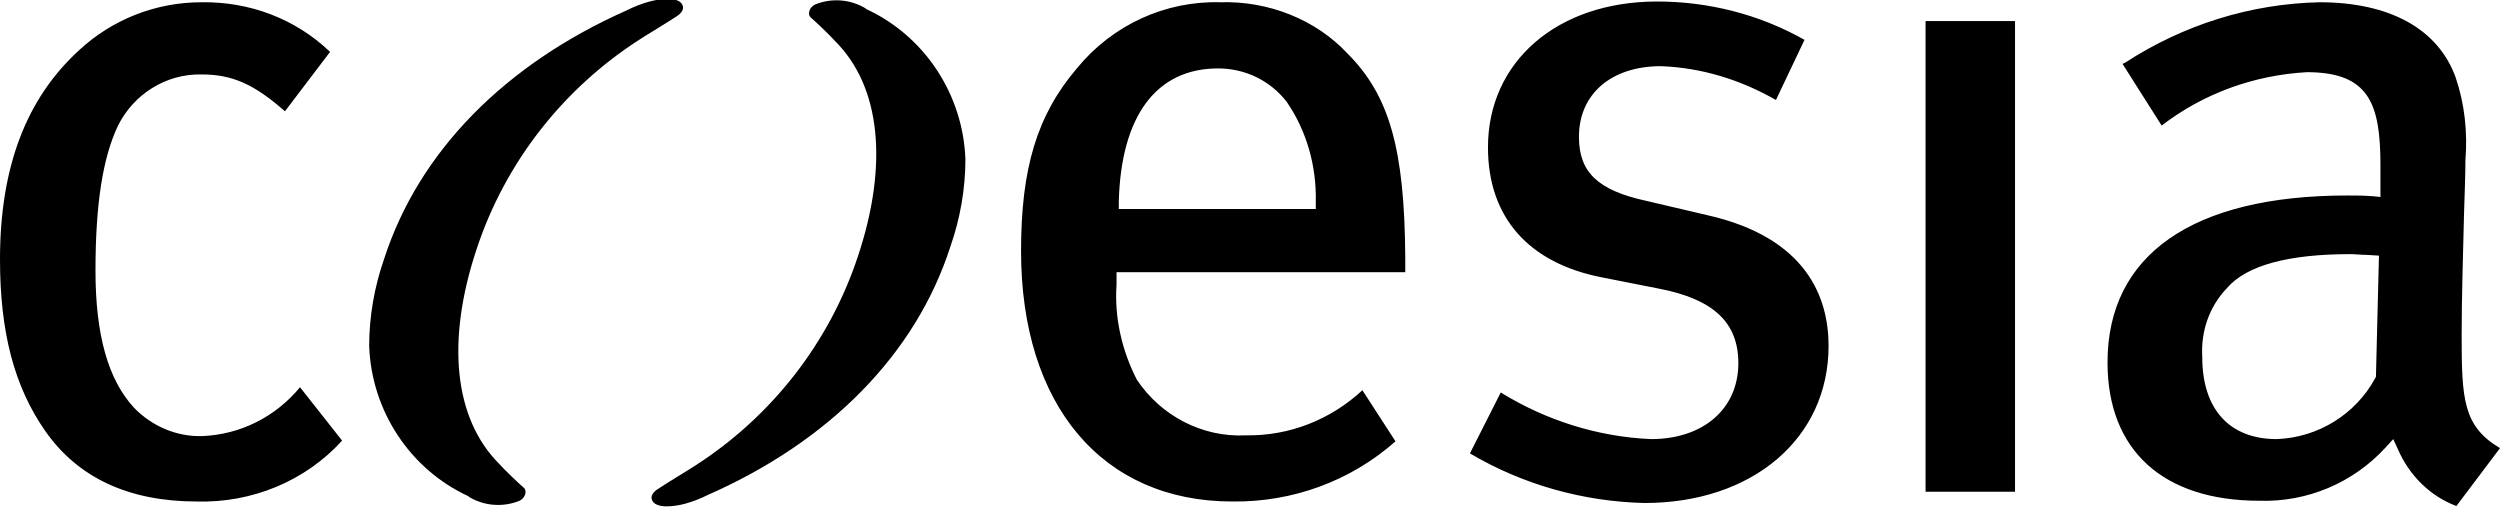
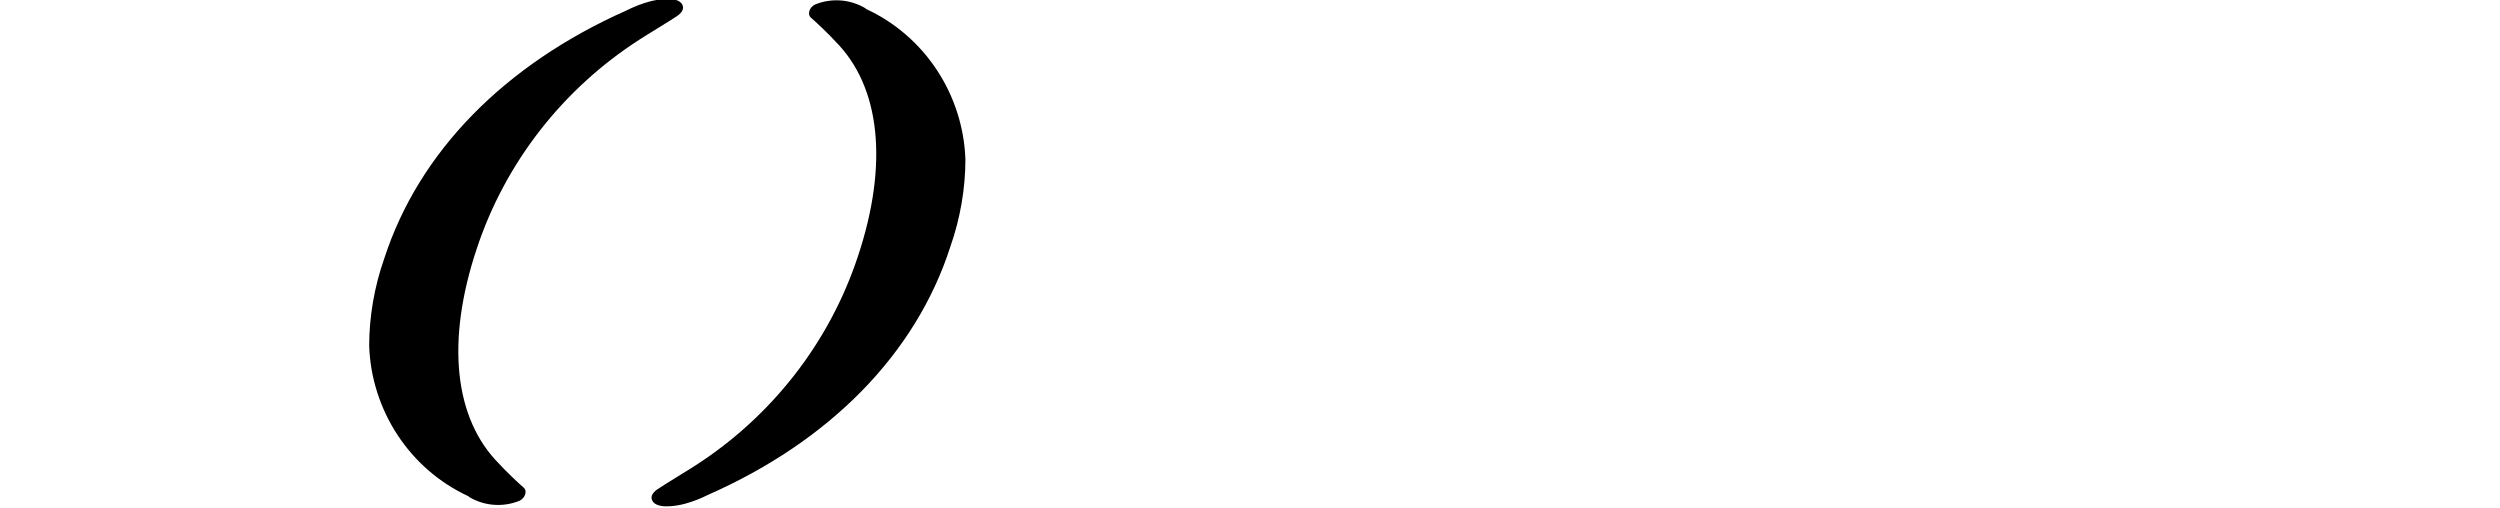
<svg xmlns="http://www.w3.org/2000/svg" version="1.1" id="Layer_1" x="0px" y="0px" viewBox="0 0 332.5 67.5" style="enable-background:new 0 0 332.5 67.5;" xml:space="preserve">
  <g id="Group_173" transform="translate(756 28)">
    <g>
      <g id="Group_172" transform="translate(0 0)">
-         <path id="Path_111" d="M-729.1,30c-3.4,0.1-6.7-1.3-9.1-3.8c-3.4-3.7-5.1-9.6-5.1-18.2c0-9,1-15.1,3-19.3     c2.1-4.2,6.4-6.9,11.1-6.8c4.1,0,7,1.3,11.1,4.9l6-7.9c-4.6-4.4-10.7-6.7-17.1-6.6c-6.1,0-11.9,2.3-16.3,6.4     C-752.5-14.9-756-5.8-756,6.5c0,9.7,1.9,16.9,6,22.8c4.4,6.3,11.2,9.4,20.2,9.4c7.3,0.2,14.4-2.7,19.3-8.1l-5.6-7.1     C-719.3,27.4-724,29.8-729.1,30 M-607.2-0.2l0-1c0.3-11.4,5-17.7,13.2-17.7c3.6,0,6.9,1.6,9.1,4.4c2.7,3.9,4,8.6,3.9,13.3l0,1     L-607.2-0.2z M-593.7-27.7c-7.3-0.2-14.3,3-19,8.7c-5.4,6.3-7.5,13.4-7.5,24.4c0,20.5,10.8,33.3,28.1,33.3c8,0.1,15.7-2.7,21.7-8     l-4.4-6.8c-4.2,3.9-9.7,6.1-15.5,6c-5.8,0.3-11.3-2.6-14.5-7.4c-2-3.9-3-8.3-2.7-12.6V8.2h38.4v-2c-0.1-14.4-2.1-21.5-7.7-27.1     C-581-25.4-587.3-27.9-593.7-27.7 M-529,0.6l-8.1-1.9c-6.4-1.4-8.9-3.8-8.9-8.5c0-5.7,4.3-9.4,10.9-9.4     c5.4,0.2,10.6,1.8,15.3,4.5l3.8-8c-6-3.4-12.8-5.1-19.6-5.1c-13.3,0-22.5,8-22.5,19.4c0,9.3,5.4,15.4,15.2,17.3l7.6,1.5     c7.2,1.4,10.5,4.5,10.5,9.9c0,6.1-4.7,10.1-11.6,10.1c-7.1-0.3-14-2.5-20-6.2l-4.1,8.1c7.1,4.2,15.1,6.4,23.2,6.6     c14.4,0,24.5-8.6,24.5-20.9C-512.8,11.7-515.6,3.6-529,0.6 M-499.9,37.4h11.9v-62.6l-11.9,0V37.4z M-440,22.1l-0.1,0.2     c-2.6,4.8-7.6,7.9-13.1,8.1c-6.3,0-9.9-4-9.9-10.9c-0.2-3.4,0.9-6.7,3.3-9.2c2.6-3,8.1-4.5,16.4-4.5c0.7,0,1.4,0.1,2.2,0.1     l1.6,0.1L-440,22.1z M-428.6,16.6c0-5.4,0.2-11,0.3-15.5V0.9c0.1-3.1,0.2-5.7,0.2-7.6c0.3-3.7-0.1-7.5-1.3-11     c-2.3-6.4-8.7-10-18.1-10c-9.2,0.2-18.1,3-25.8,8l-0.4,0.2l5.2,8.2c5.6-4.3,12.3-6.7,19.3-7.1c8.3,0,9.8,4.2,9.8,12.4v4.2l-1-0.1     c-1.2-0.1-2.2-0.1-3.4-0.1c-20.6,0-31.9,7.9-31.9,22.2c0,11.7,7.4,18.4,20.2,18.4c6.4,0.2,12.5-2.4,16.8-7.1l1-1.1l0.6,1.3     c1.5,3.5,4.3,6.3,7.8,7.6l5.8-7.7C-428.4,28.7-428.6,25.1-428.6,16.6" />
        <path id="Path_112" d="M-629.6,4.8c1.3-3.7,2-7.7,2-11.6c-0.3-8.6-5.4-16.4-13.2-20l-0.1-0.1c-2-1.2-4.5-1.4-6.7-0.5     c-0.8,0.4-1,1.3-0.6,1.7c0.6,0.5,2.7,2.5,3.3,3.2c6,6,7.1,16.3,3,28.6c-3.8,11.5-11.5,21.3-21.6,27.8c-0.1,0.1-4.4,2.7-5.1,3.2     s-1,1.1-0.5,1.7c1,1.1,4.2,0.2,4.2,0.2c1.1-0.3,2.1-0.7,3.1-1.2C-645.7,30.7-634.2,19.1-629.6,4.8 M-704.9,6.4     c-1.3,3.7-2,7.7-2,11.6c0.3,8.6,5.4,16.4,13.2,20l0.1,0.1c2,1.2,4.5,1.4,6.7,0.5c0.8-0.4,1-1.3,0.6-1.7c-0.6-0.5-2.7-2.5-3.3-3.2     c-6-6-7.1-16.3-3-28.6c3.8-11.5,11.5-21.3,21.6-27.8c0.1-0.1,4.4-2.7,5.1-3.2c0.7-0.5,1-1.1,0.5-1.7c-1-1.1-4.2-0.2-4.2-0.2     c-1.1,0.3-2.1,0.7-3.1,1.2C-688.9-19.4-700.3-7.8-704.9,6.4" />
      </g>
    </g>
  </g>
</svg>